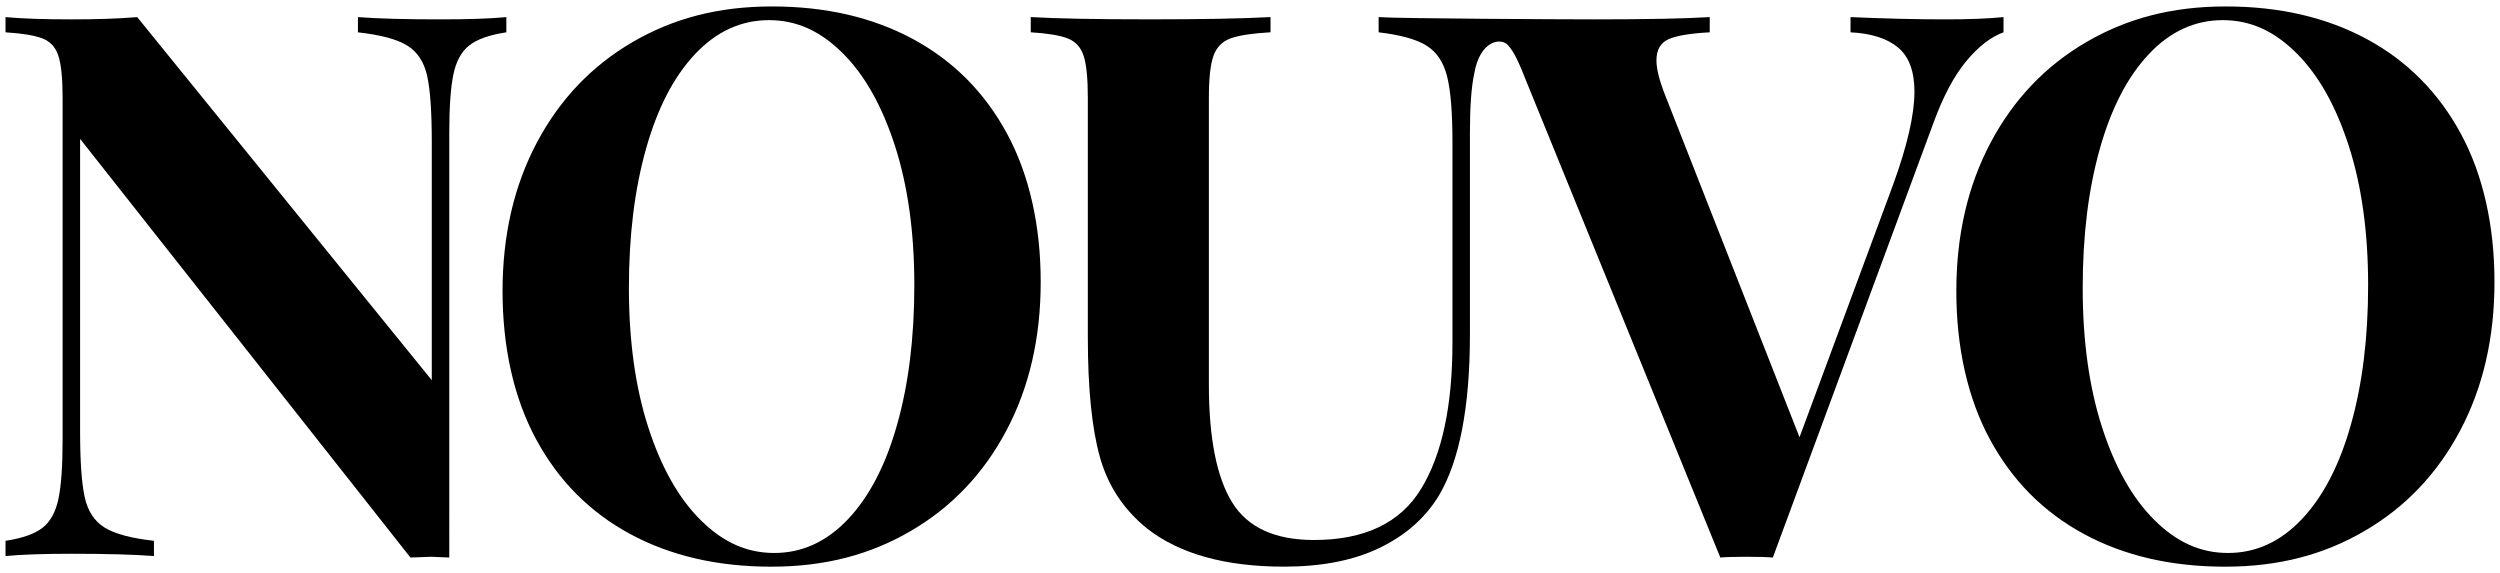
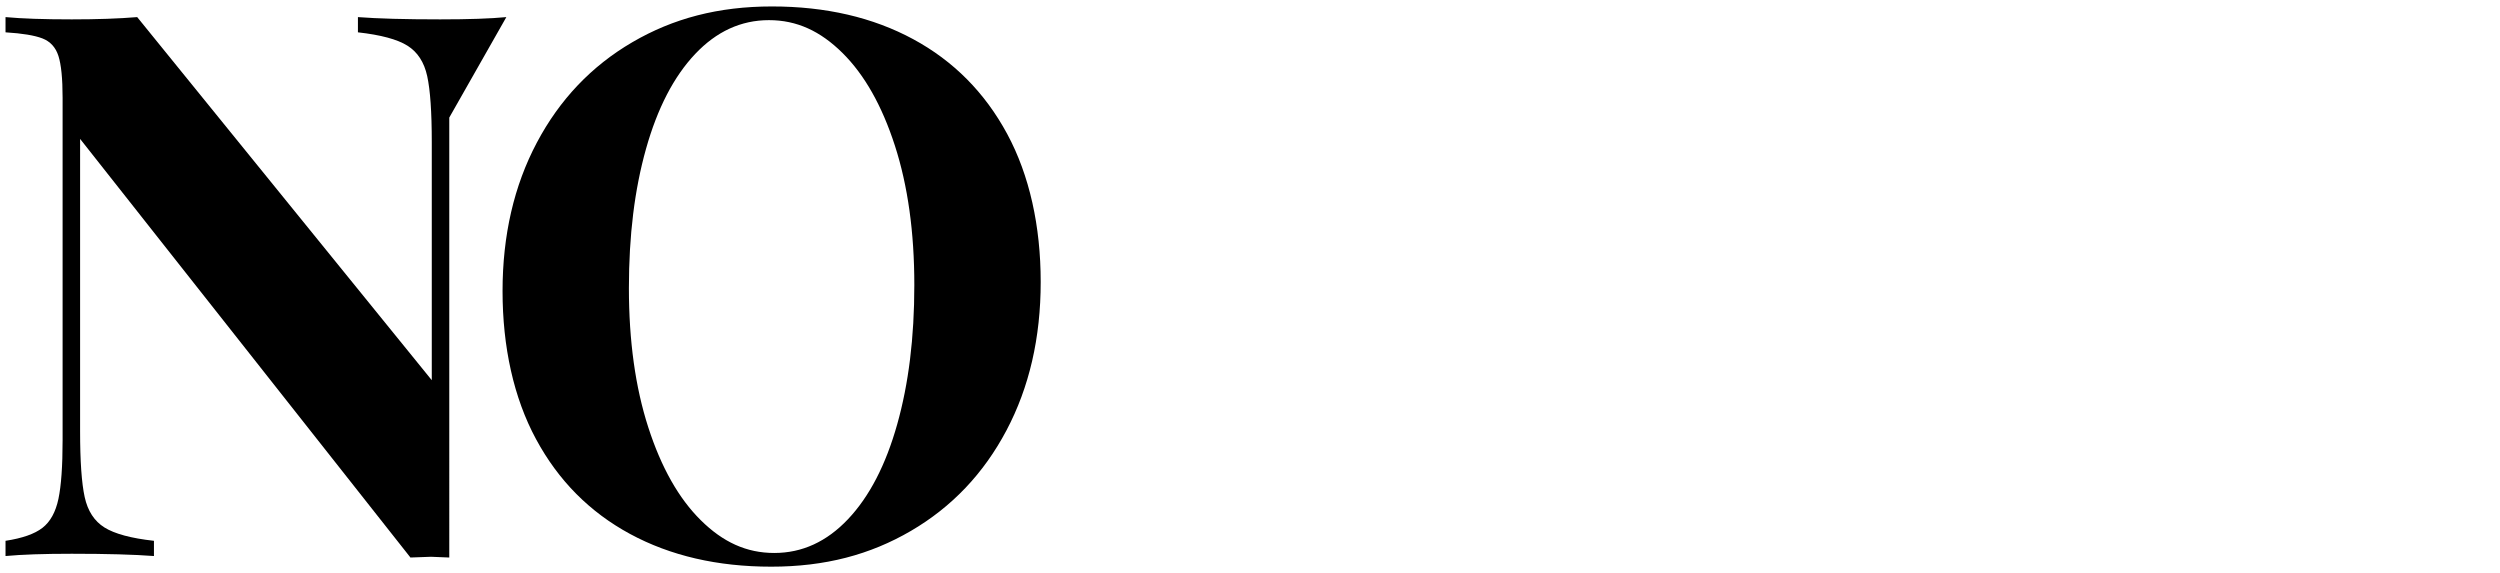
<svg xmlns="http://www.w3.org/2000/svg" id="Warstwa_1" data-name="Warstwa 1" viewBox="0 0 1000 229.24">
-   <path d="M202.54,6.84c-6.29.61-15.12.91-26.49.91-14.01,0-24.97-.3-32.88-.91v6.09c9.13,1.02,15.73,2.79,19.79,5.33,4.06,2.54,6.7,6.6,7.92,12.18,1.22,5.58,1.83,14.36,1.83,26.34v95.3L54.88,6.84c-7.31.61-16.04.91-26.18.91-11.17,0-19.99-.3-26.49-.91v6.09c6.7.41,11.62,1.22,14.77,2.44,3.14,1.22,5.28,3.55,6.39,7,1.11,3.45,1.67,9.03,1.67,16.75v137.01c0,10.35-.56,18.17-1.67,23.44-1.12,5.28-3.25,9.13-6.39,11.57-3.15,2.44-8.07,4.16-14.77,5.18v6.09c6.49-.61,15.32-.91,26.49-.91,14,0,24.97.31,32.88.91v-6.09c-9.13-1.01-15.73-2.79-19.79-5.33-4.06-2.54-6.7-6.59-7.92-12.18-1.22-5.58-1.83-14.36-1.83-26.34V55.56l132.14,167.45,8.22-.3,7.31.3V53.12c0-10.35.56-18.16,1.67-23.44,1.11-5.28,3.24-9.13,6.39-11.57,3.14-2.44,8.07-4.16,14.77-5.18v-6.09Z" />
+   <path d="M202.54,6.84c-6.29.61-15.12.91-26.49.91-14.01,0-24.97-.3-32.88-.91v6.09c9.13,1.02,15.73,2.79,19.79,5.33,4.06,2.54,6.7,6.6,7.92,12.18,1.22,5.58,1.83,14.36,1.83,26.34v95.3L54.88,6.84c-7.31.61-16.04.91-26.18.91-11.17,0-19.99-.3-26.49-.91v6.09c6.7.41,11.62,1.22,14.77,2.44,3.14,1.22,5.28,3.55,6.39,7,1.11,3.45,1.67,9.03,1.67,16.75v137.01c0,10.35-.56,18.17-1.67,23.44-1.12,5.28-3.25,9.13-6.39,11.57-3.15,2.44-8.07,4.16-14.77,5.18v6.09c6.49-.61,15.32-.91,26.49-.91,14,0,24.97.31,32.88.91v-6.09c-9.13-1.01-15.73-2.79-19.79-5.33-4.06-2.54-6.7-6.59-7.92-12.18-1.22-5.58-1.83-14.36-1.83-26.34V55.56l132.14,167.45,8.22-.3,7.31.3V53.12v-6.09Z" />
  <path d="M365.28,15.67c-16.14-8.72-34.97-13.09-56.48-13.09s-39.53,4.77-55.87,14.31c-16.34,9.54-29.08,22.94-38.21,40.19-9.13,17.25-13.7,37.04-13.7,59.37s4.46,42.68,13.4,59.22c8.93,16.55,21.46,29.18,37.6,37.91,16.14,8.73,34.96,13.09,56.48,13.09s39.53-4.77,55.87-14.31c16.34-9.54,29.08-22.93,38.21-40.19,9.13-17.25,13.7-37.04,13.7-59.37s-4.47-42.67-13.4-59.22c-8.93-16.54-21.46-29.18-37.6-37.91ZM358.88,169.73c-4.57,16.24-11.11,28.88-19.64,37.91-8.53,9.03-18.37,13.55-29.53,13.55s-20.55-4.36-29.38-13.09c-8.83-8.72-15.83-21.11-21.01-37.14-5.18-16.03-7.76-34.6-7.76-55.72s2.28-39.48,6.85-55.72c4.57-16.24,11.11-28.87,19.64-37.91,8.53-9.03,18.37-13.55,29.53-13.55s20.55,4.37,29.38,13.09c8.83,8.73,15.83,21.11,21.01,37.14,5.18,16.04,7.76,34.61,7.76,55.72s-2.28,39.48-6.85,55.72Z" />
-   <path d="M801.41,12.93v-6.09c-6.09.61-13.8.91-23.14.91-11.57,0-24.26-.3-38.06-.91v6.09c8.32.41,14.66,2.44,19.03,6.09,4.36,3.65,6.54,9.54,6.54,17.66,0,9.13-2.84,21.52-8.52,37.14l-37.45,101.08-53.58-136.4c-2.44-6.09-3.65-10.86-3.65-14.31,0-4.26,1.62-7.1,4.87-8.52,3.24-1.42,8.72-2.33,16.44-2.74v-6.09c-9.95.61-25.37.91-46.28.91-9.84,0-78.45-.3-86.16-.91v6.09c8.72,1.02,15.12,2.79,19.18,5.33,4.06,2.54,6.8,6.65,8.22,12.33,1.42,5.68,2.13,14.41,2.13,26.18v80.38c0,25.17-4.16,44.6-12.48,58.3-8.32,13.7-22.63,20.55-42.93,20.55-15.63,0-26.54-5.02-32.73-15.07-6.19-10.05-9.29-25.73-9.29-47.04V39.11c0-7.71.61-13.29,1.83-16.75,1.22-3.45,3.5-5.78,6.85-7,3.35-1.22,8.68-2.03,15.98-2.44v-6.09c-11.16.61-27.3.91-48.41.91s-37.14-.3-47.5-.91v6.09c6.7.41,11.62,1.22,14.77,2.44,3.14,1.22,5.28,3.55,6.39,7,1.11,3.45,1.67,9.03,1.67,16.75v95.6c0,20.7,1.62,36.79,4.87,48.26,3.24,11.47,9.54,20.96,18.88,28.47,12.99,10.15,31.25,15.22,54.8,15.22,15.02,0,27.71-2.49,38.06-7.46,10.35-4.97,18.27-11.92,23.75-20.85,8.32-14,12.48-35.52,12.48-64.55V53.12c0-10.35.56-18.16,1.67-23.44,2.34-13.89,10.88-14.59,13.53-11.66s4.68,7.7,7.32,14.4l77.64,190.59c2.23-.2,5.68-.3,10.35-.3s8.42.1,10.66.3l64.24-173.85c3.85-10.55,8.22-18.77,13.09-24.66,4.87-5.88,9.84-9.74,14.92-11.57Z" />
-   <path d="M984.39,53.58c-8.93-16.54-21.46-29.18-37.6-37.91-16.14-8.72-34.97-13.09-56.48-13.09s-39.53,4.77-55.87,14.31c-16.34,9.54-29.08,22.94-38.21,40.19-9.13,17.25-13.7,37.04-13.7,59.37s4.46,42.68,13.4,59.22c8.93,16.55,21.47,29.18,37.6,37.91,16.14,8.73,34.96,13.09,56.48,13.09s39.53-4.77,55.87-14.31c16.34-9.54,29.08-22.93,38.21-40.19,9.13-17.25,13.7-37.04,13.7-59.37s-4.47-42.67-13.4-59.22ZM940.4,169.73c-4.57,16.24-11.11,28.88-19.64,37.91-8.52,9.03-18.37,13.55-29.53,13.55s-20.55-4.36-29.38-13.09c-8.83-8.72-15.83-21.11-21.01-37.14-5.18-16.03-7.76-34.6-7.76-55.72s2.28-39.48,6.85-55.72c4.57-16.24,11.11-28.87,19.64-37.91,8.52-9.03,18.37-13.55,29.53-13.55s20.55,4.37,29.38,13.09c8.83,8.73,15.83,21.11,21.01,37.14,5.18,16.04,7.76,34.61,7.76,55.72s-2.28,39.48-6.85,55.72Z" />
</svg>